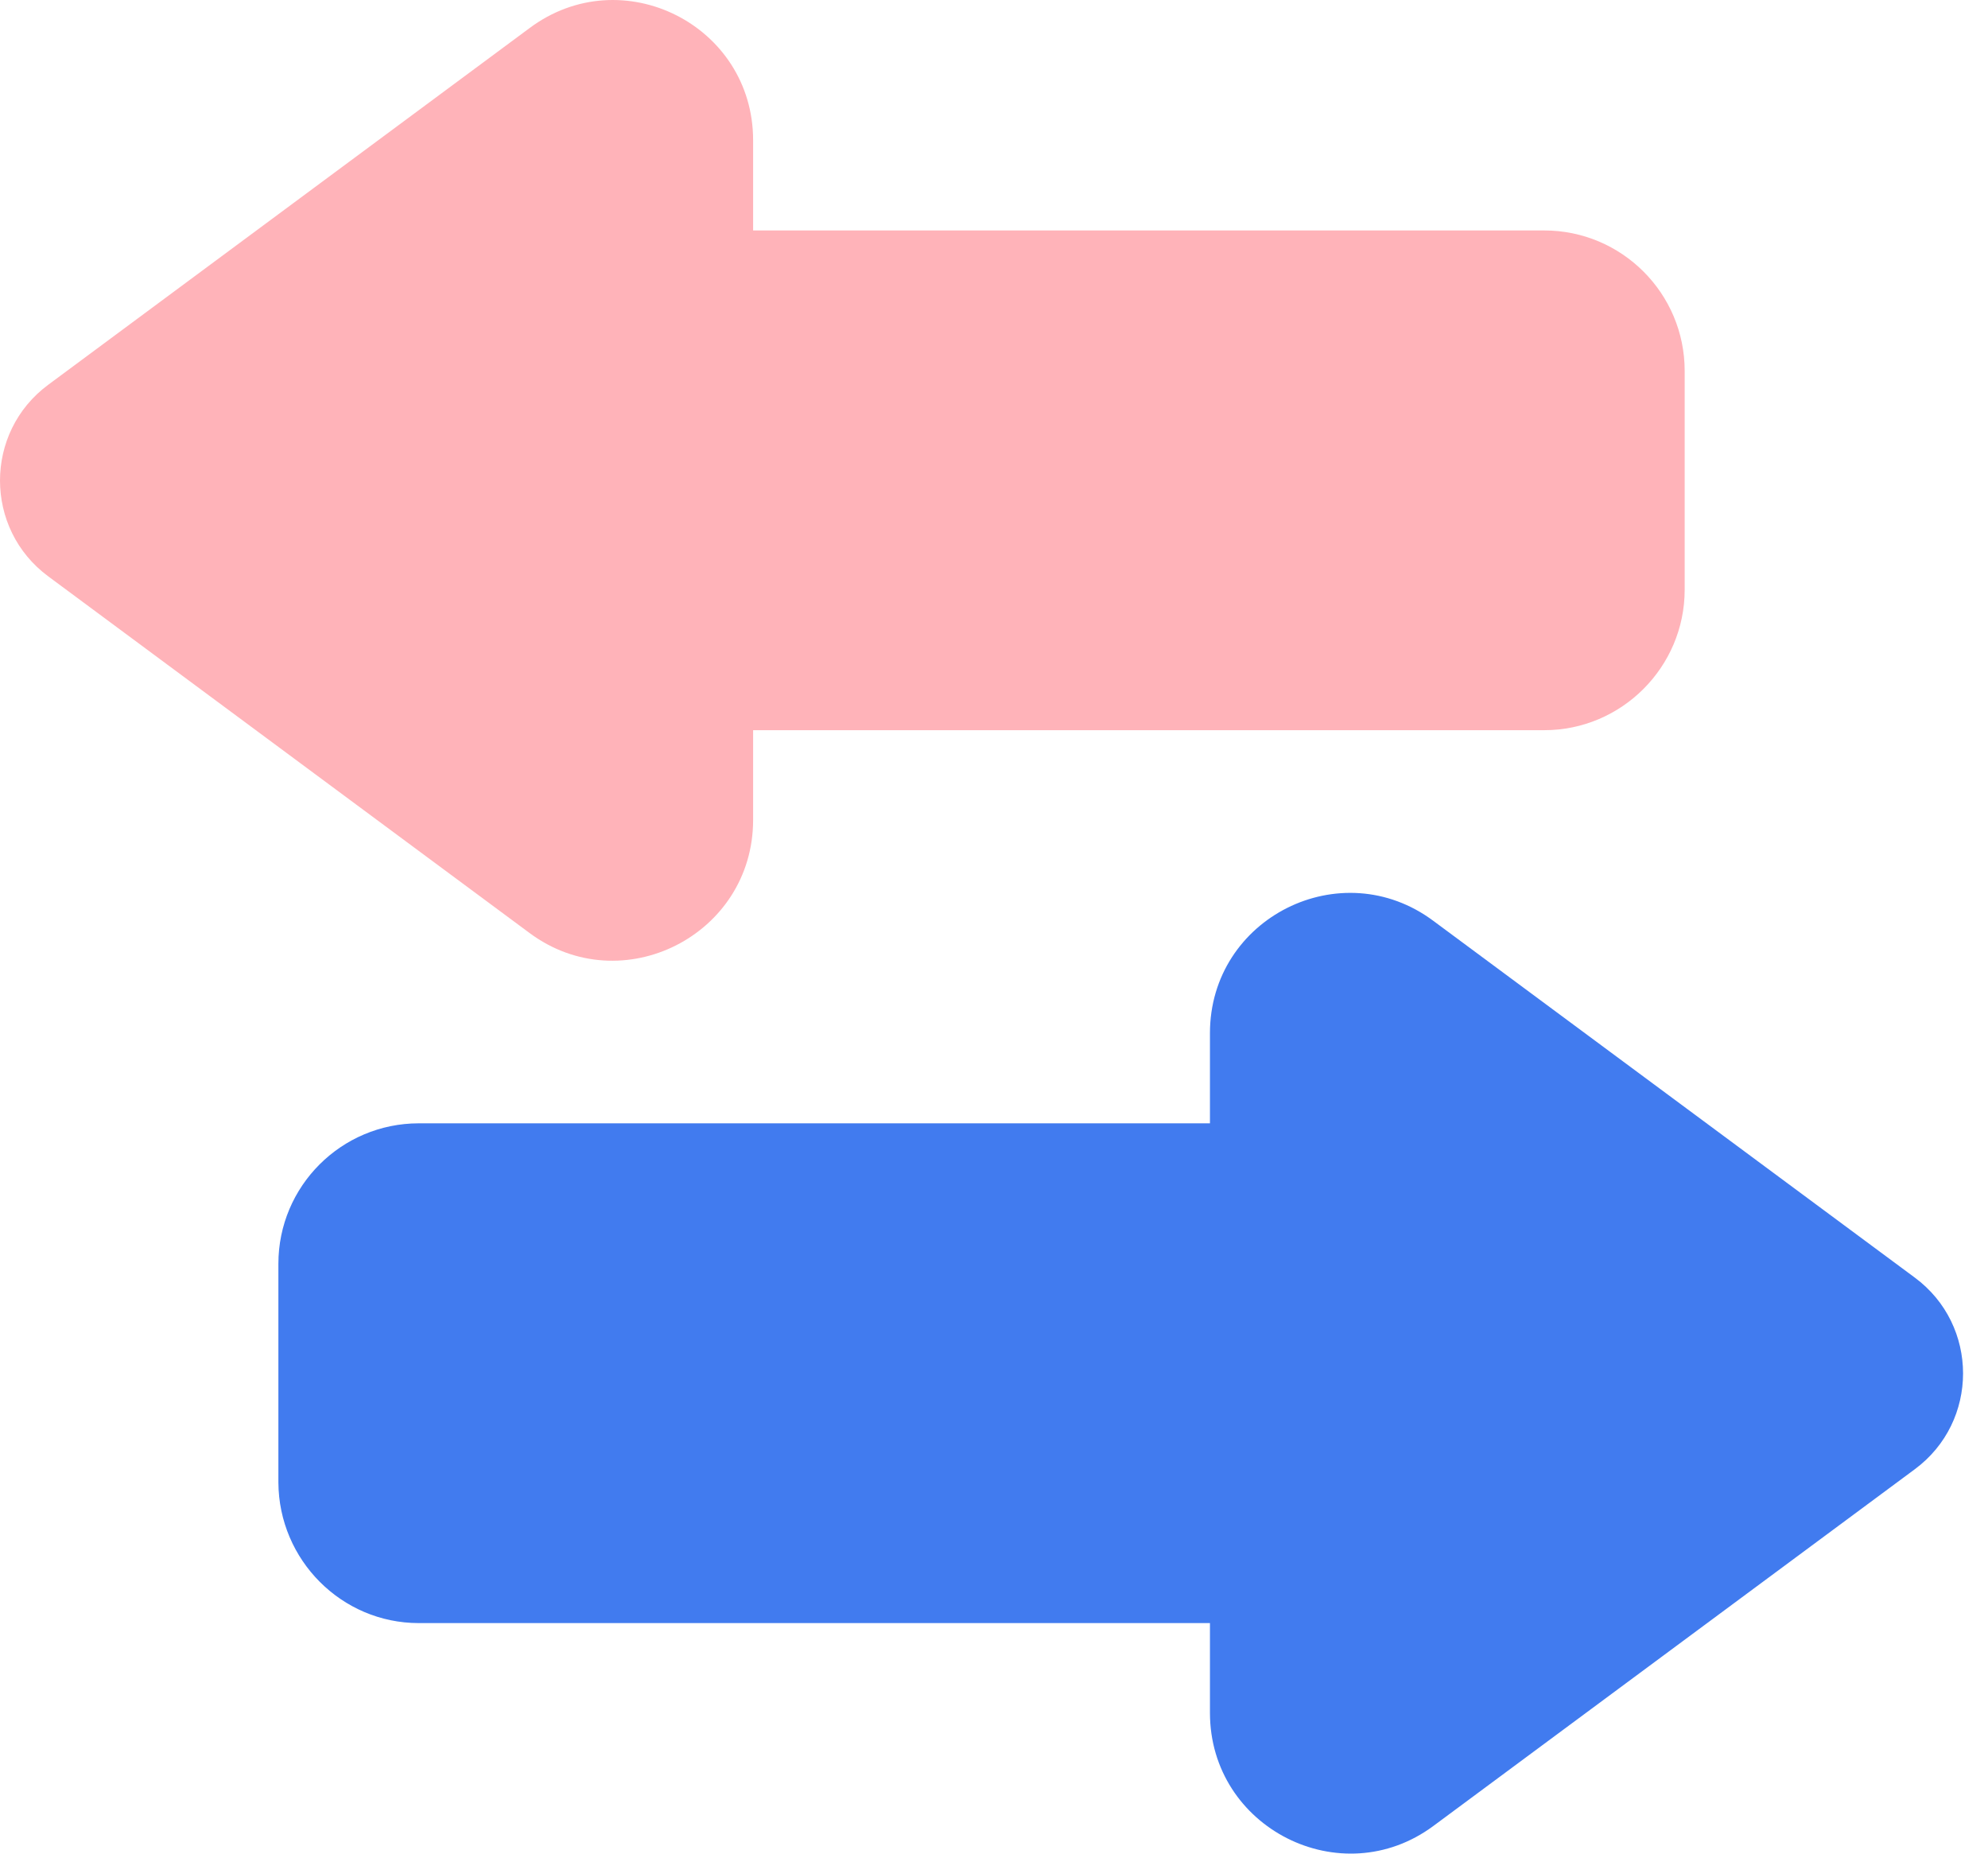
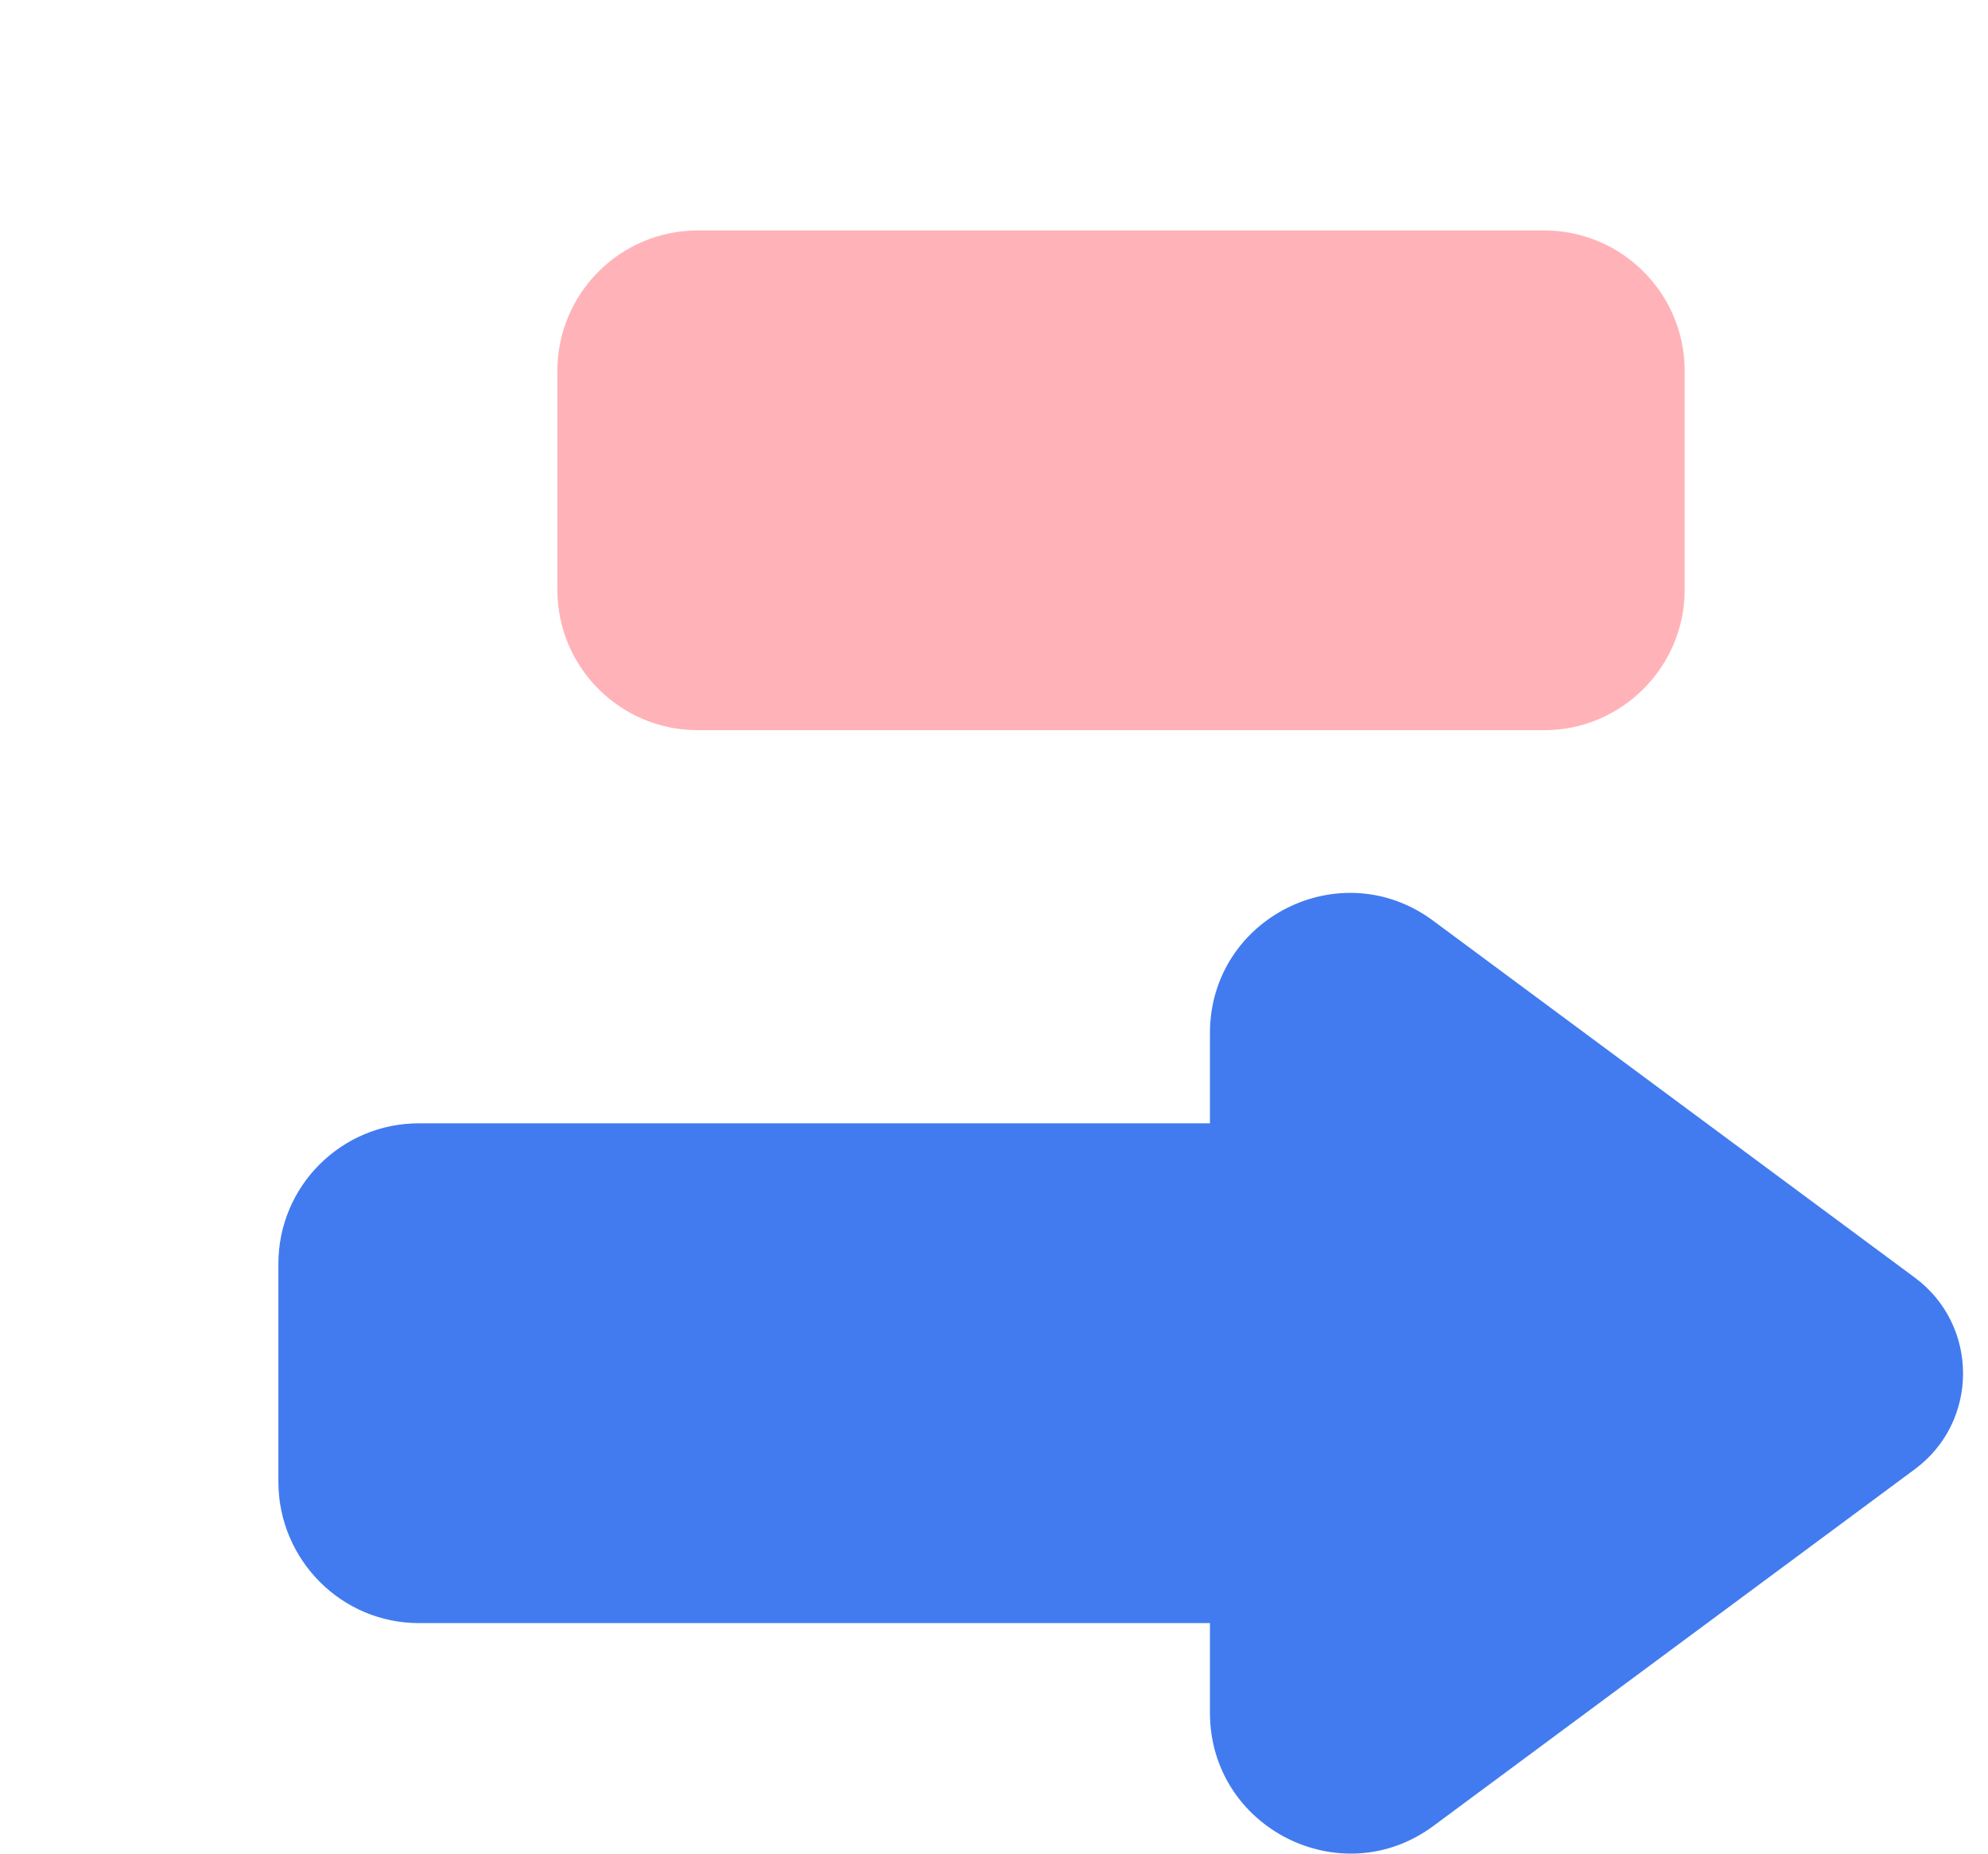
<svg xmlns="http://www.w3.org/2000/svg" width="59" height="55" viewBox="0 0 59 55" fill="none">
  <path d="M45.831 21.666H20.708C18.415 21.666 16.541 19.806 16.541 17.498V11.007C16.541 8.712 18.401 6.838 20.708 6.838H45.831C48.125 6.838 49.998 8.698 49.998 11.007V17.498C49.998 19.793 48.125 21.666 45.831 21.666Z" fill="#FFB3B9" />
  <g style="mix-blend-mode:multiply">
-     <path d="M22.351 4.163V24.328C22.351 27.75 18.455 29.719 15.713 27.682L1.435 17.104C-0.478 15.692 -0.478 12.826 1.435 11.414L15.713 0.836C18.455 -1.214 22.351 0.741 22.351 4.163Z" fill="#FFB3B9" />
-   </g>
+     </g>
  <path d="M12.429 48.16H37.552C39.845 48.16 41.718 46.299 41.718 43.991V37.5C41.718 35.205 39.859 33.331 37.552 33.331H12.429C10.135 33.331 8.262 35.191 8.262 37.5V43.991C8.276 46.286 10.135 48.16 12.429 48.16Z" fill="#417BEF" />
  <g style="mix-blend-mode:multiply">
-     <path d="M35.909 30.656V50.821C35.909 54.243 39.805 56.212 42.546 54.175L56.825 43.597C58.738 42.185 58.738 39.32 56.825 37.907L42.546 27.329C39.805 25.279 35.909 27.234 35.909 30.656Z" fill="#417BEF" />
+     <path d="M35.909 30.656V50.821C35.909 54.243 39.805 56.212 42.546 54.175L56.825 43.597C58.738 42.185 58.738 39.32 56.825 37.907L42.546 27.329C39.805 25.279 35.909 27.234 35.909 30.656" fill="#417BEF" />
  </g>
</svg>